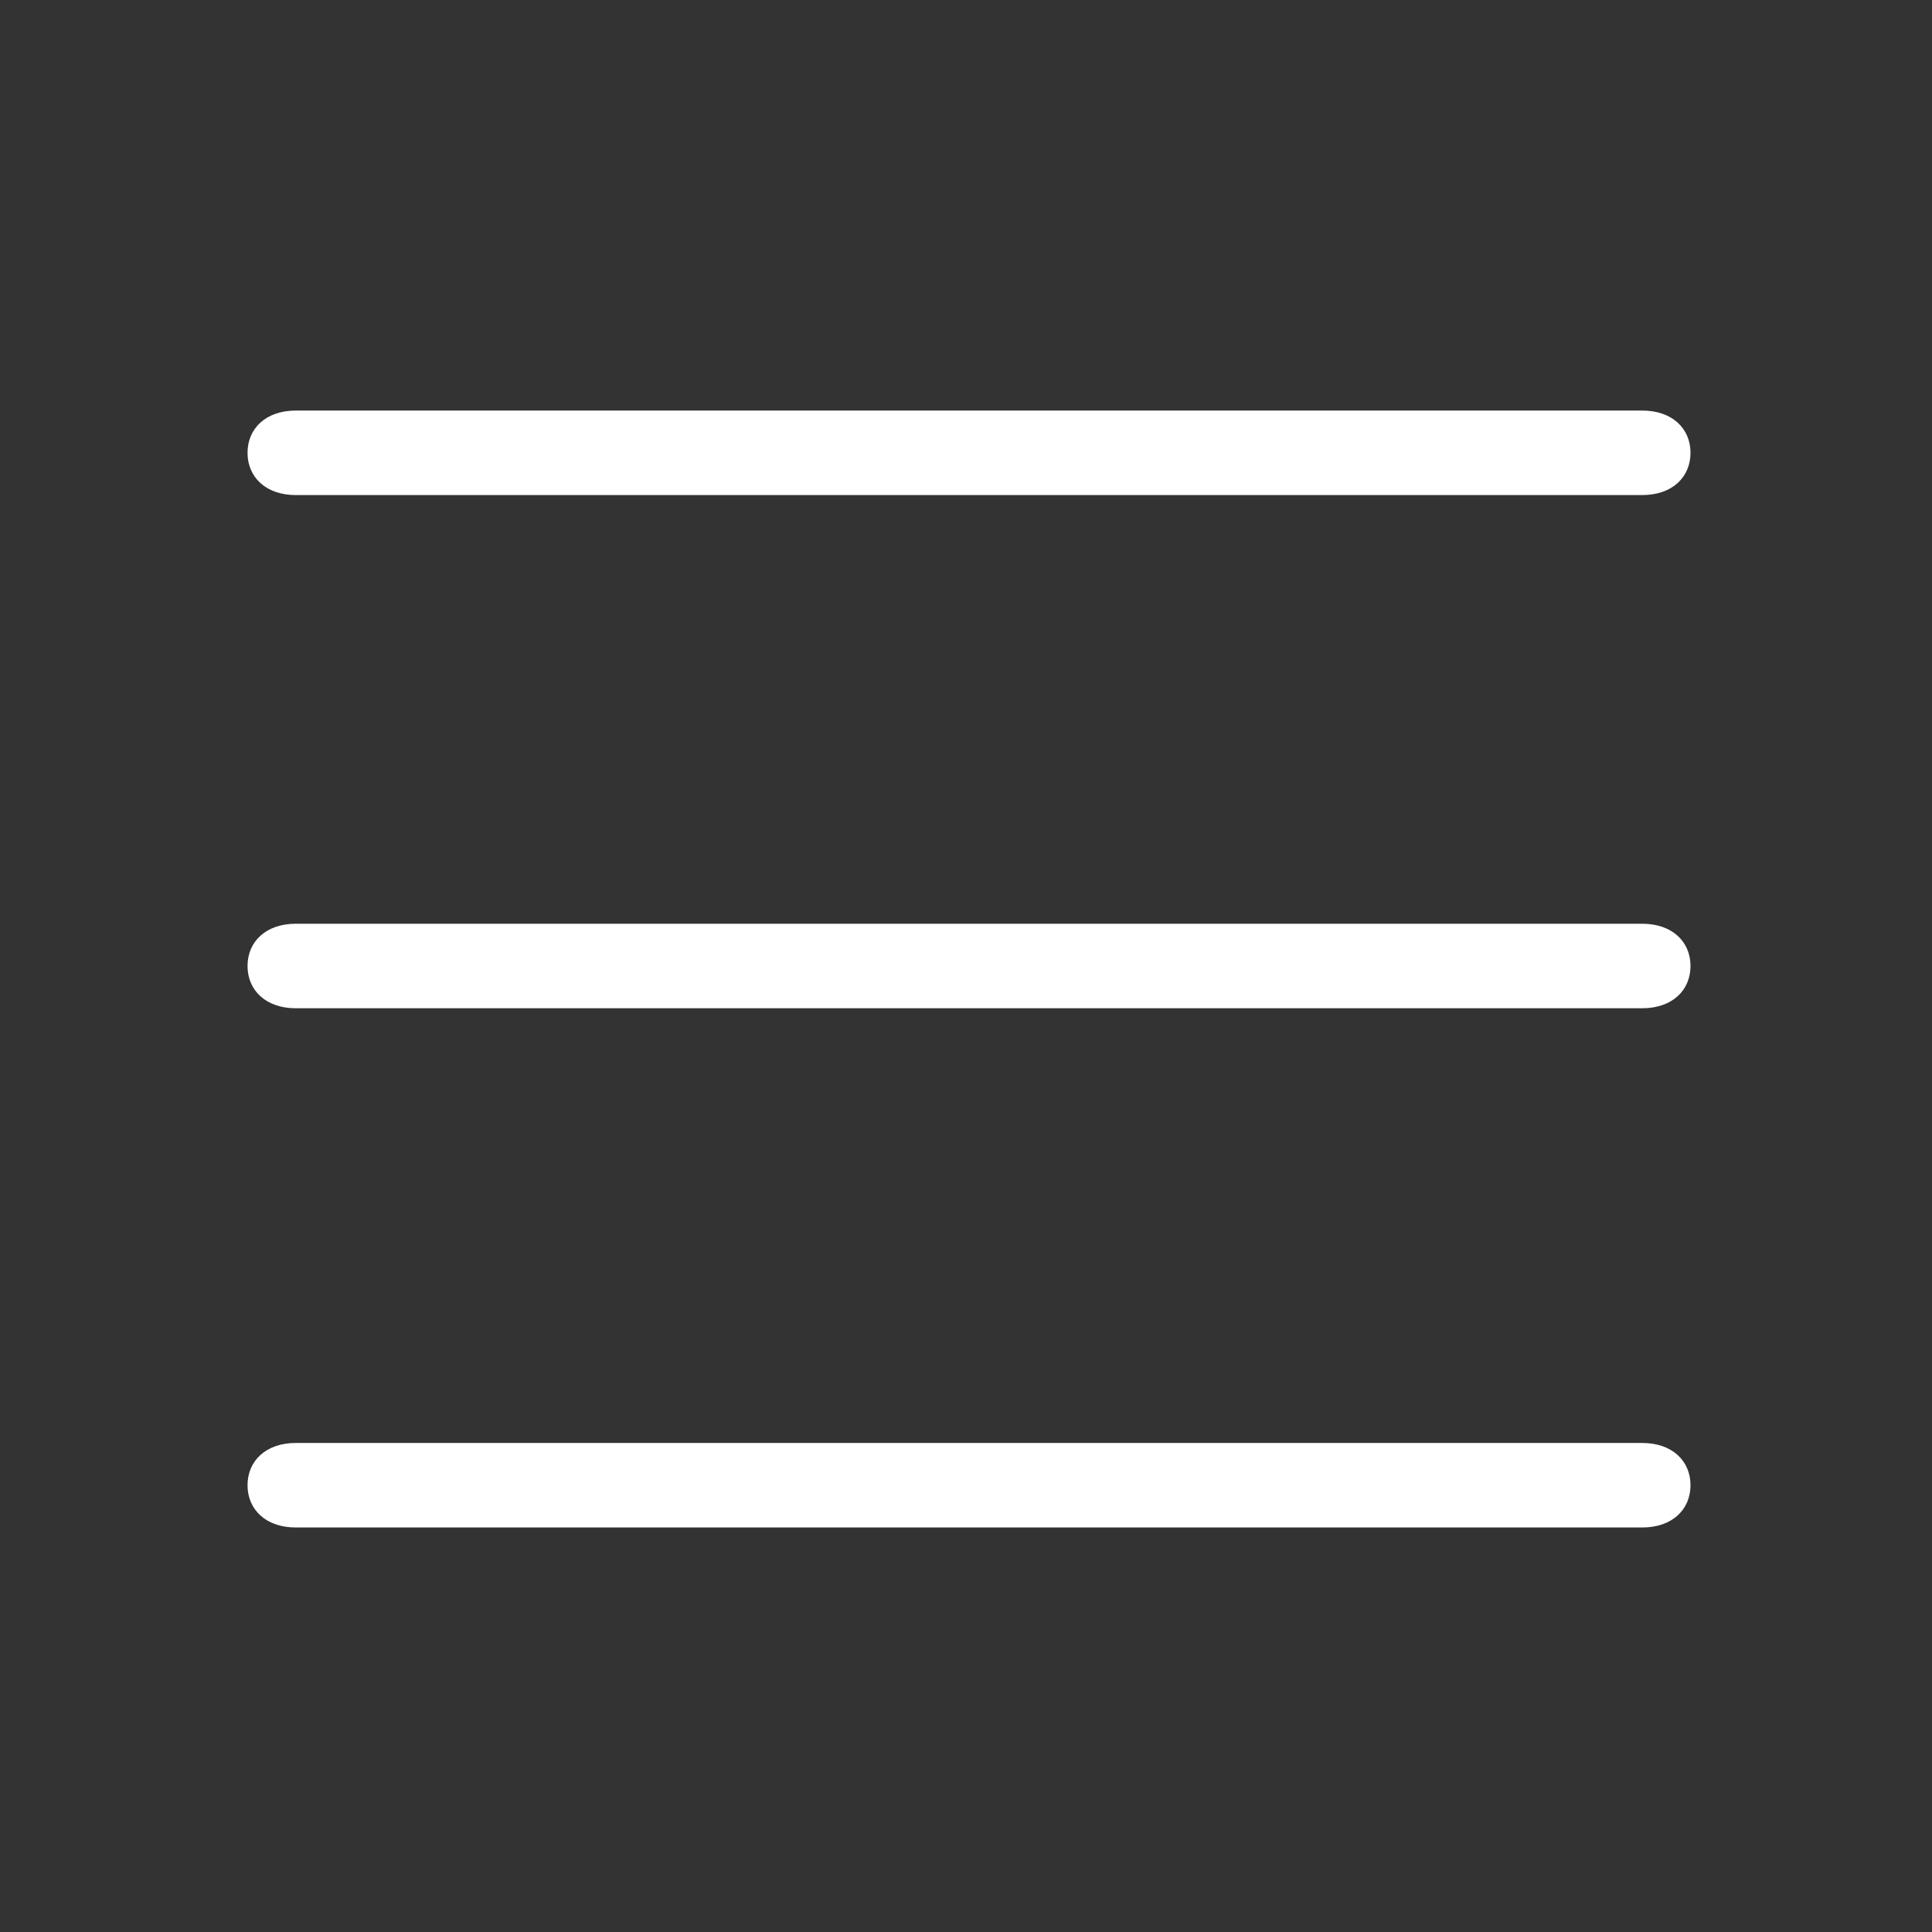
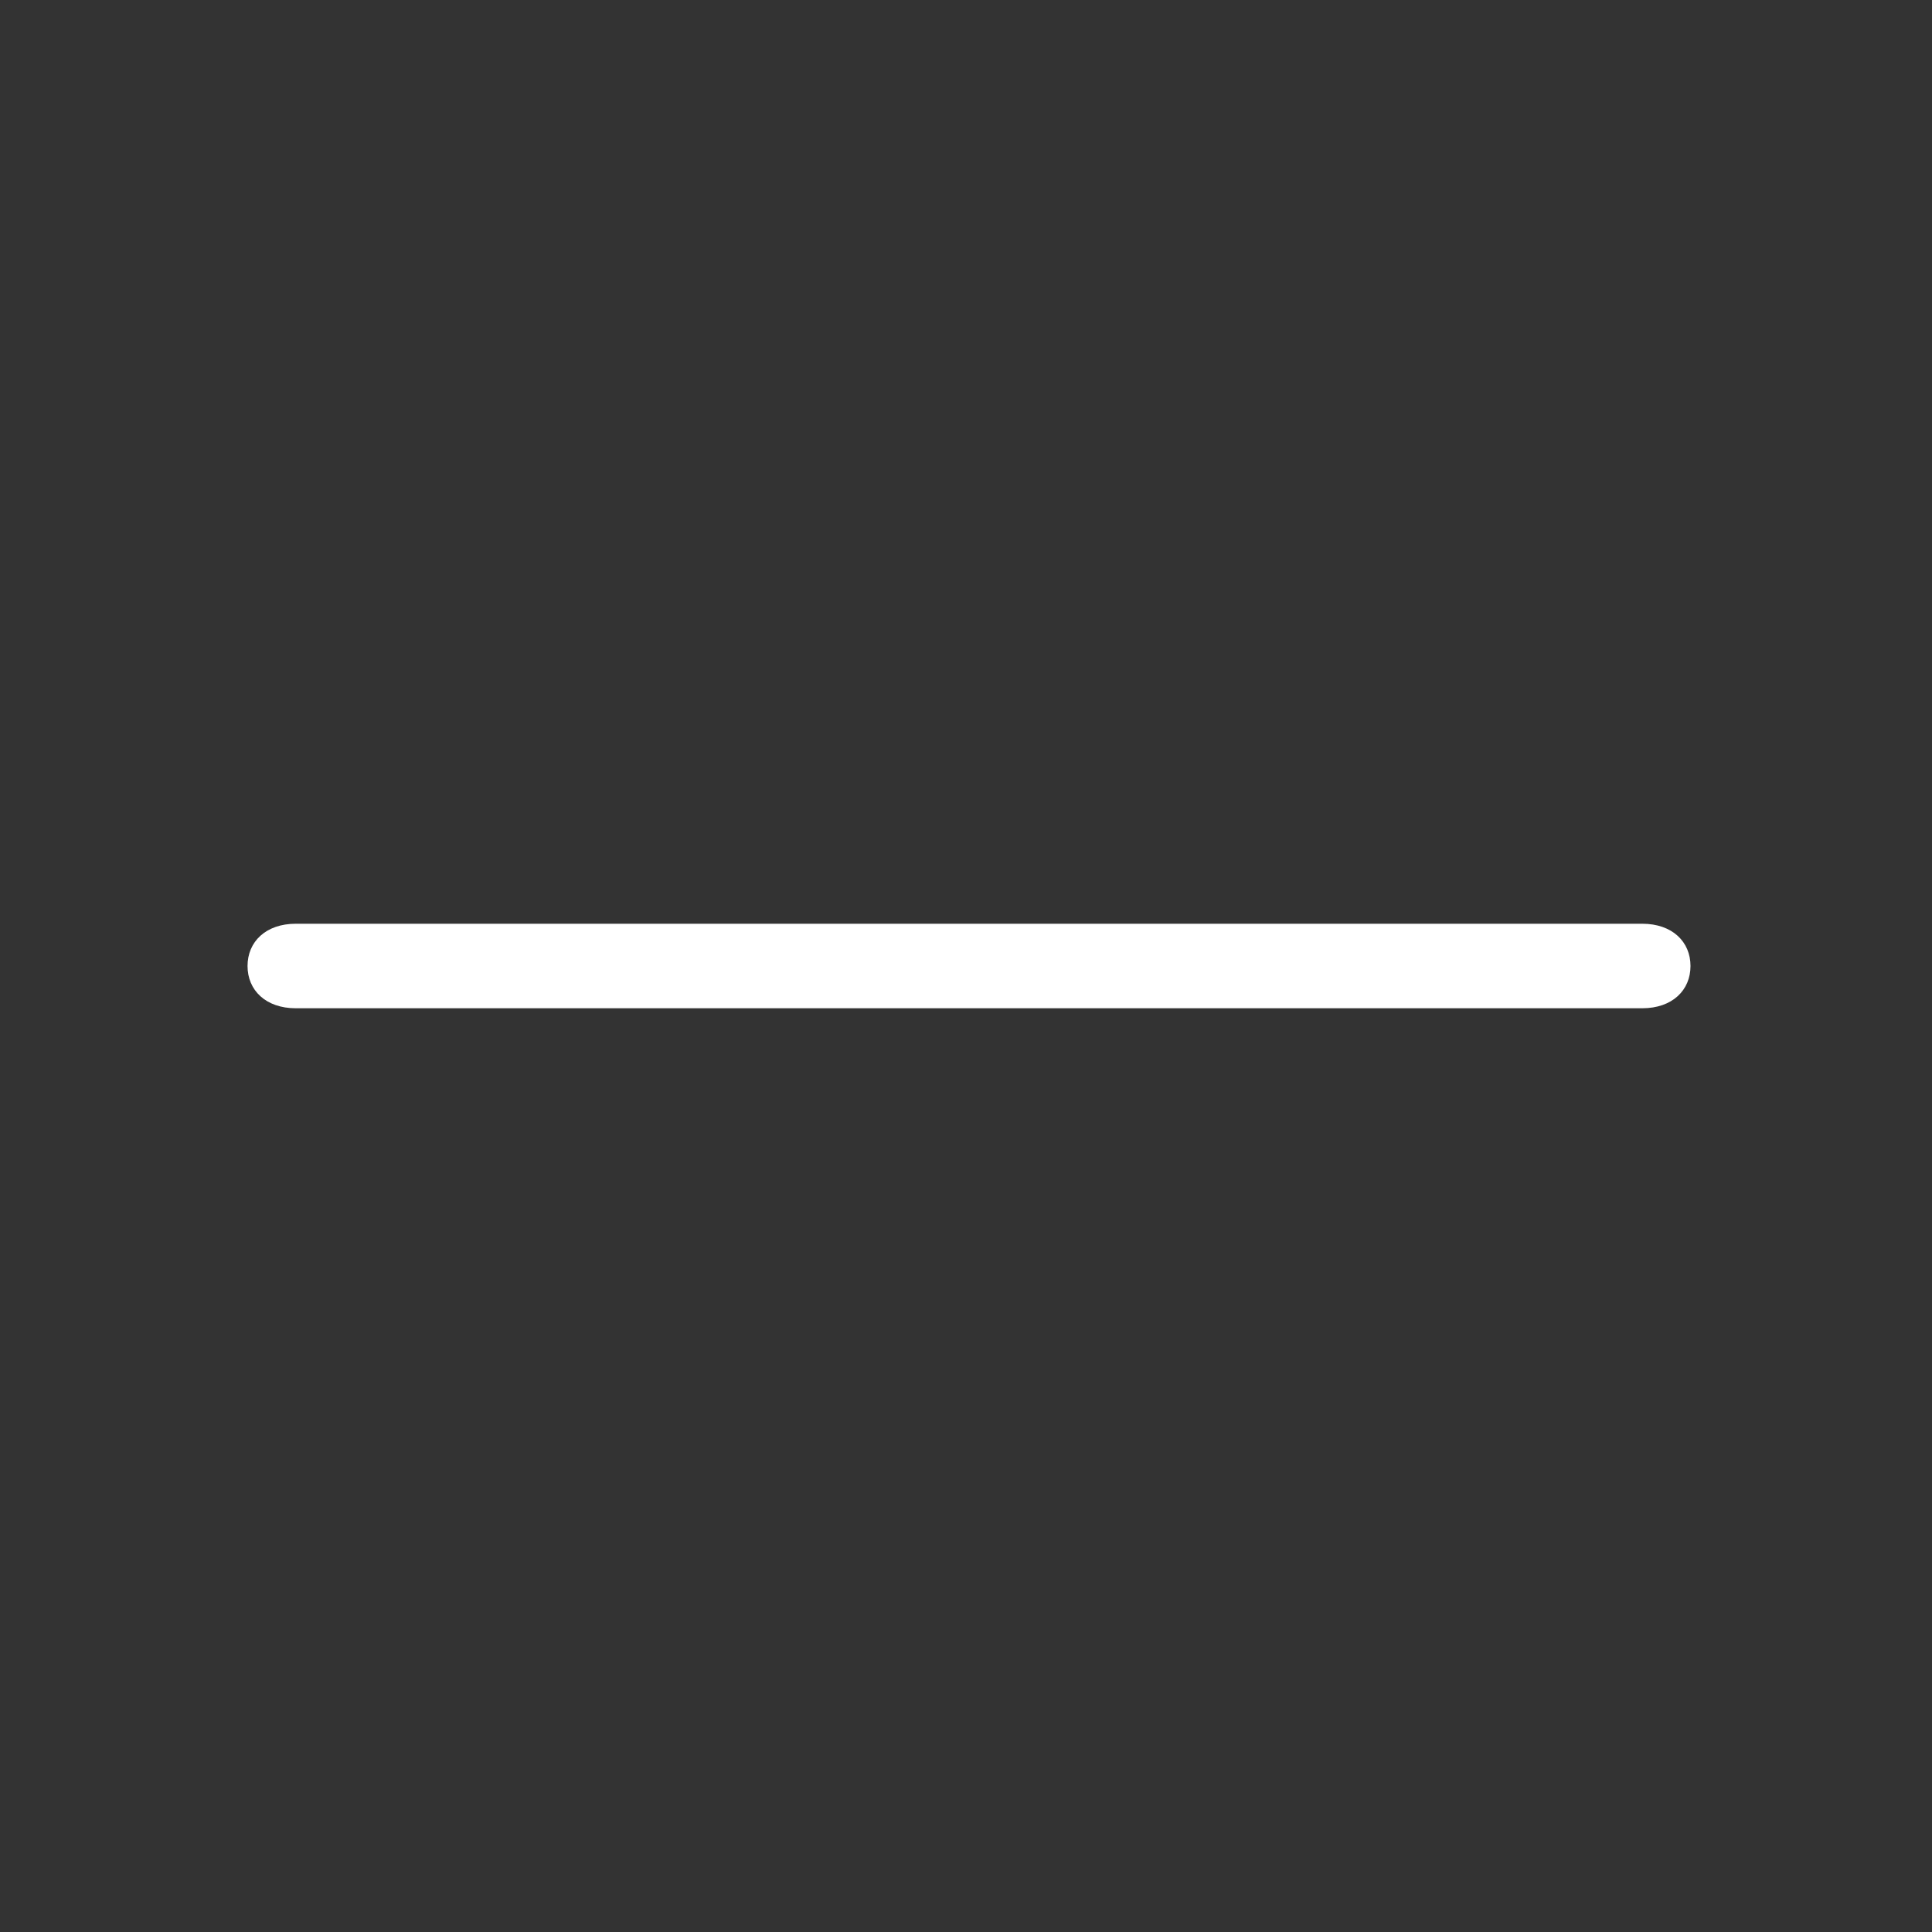
<svg xmlns="http://www.w3.org/2000/svg" id="_レイヤー_1" data-name=" レイヤー 1" viewBox="0 0 32 32">
  <rect x="0" y="0" width="32" height="32" fill="#333333" stroke="none" />
  <defs>
    <style>      .cls-1 {        fill: #fff;        stroke-width: 0px;      }    </style>
  </defs>
  <g id="_レイヤー_2" data-name=" レイヤー 2">
    <g>
-       <path class="cls-1" d="M27.1,8.2H4.9c-.5,0-.8-.3-.8-.7s.3-.7.8-.7h22.3c.5,0,.8.3.8.7s-.3.7-.8.7h0Z" />
      <path class="cls-1" d="M27.1,16.7H4.9c-.5,0-.8-.3-.8-.7s.3-.7.8-.7h22.3c.5,0,.8.3.8.7s-.3.7-.8.7h0Z" />
-       <path class="cls-1" d="M27.1,25.3H4.9c-.5,0-.8-.3-.8-.7s.3-.7.8-.7h22.3c.5,0,.8.3.8.7s-.3.7-.8.7h0Z" />
    </g>
  </g>
</svg>